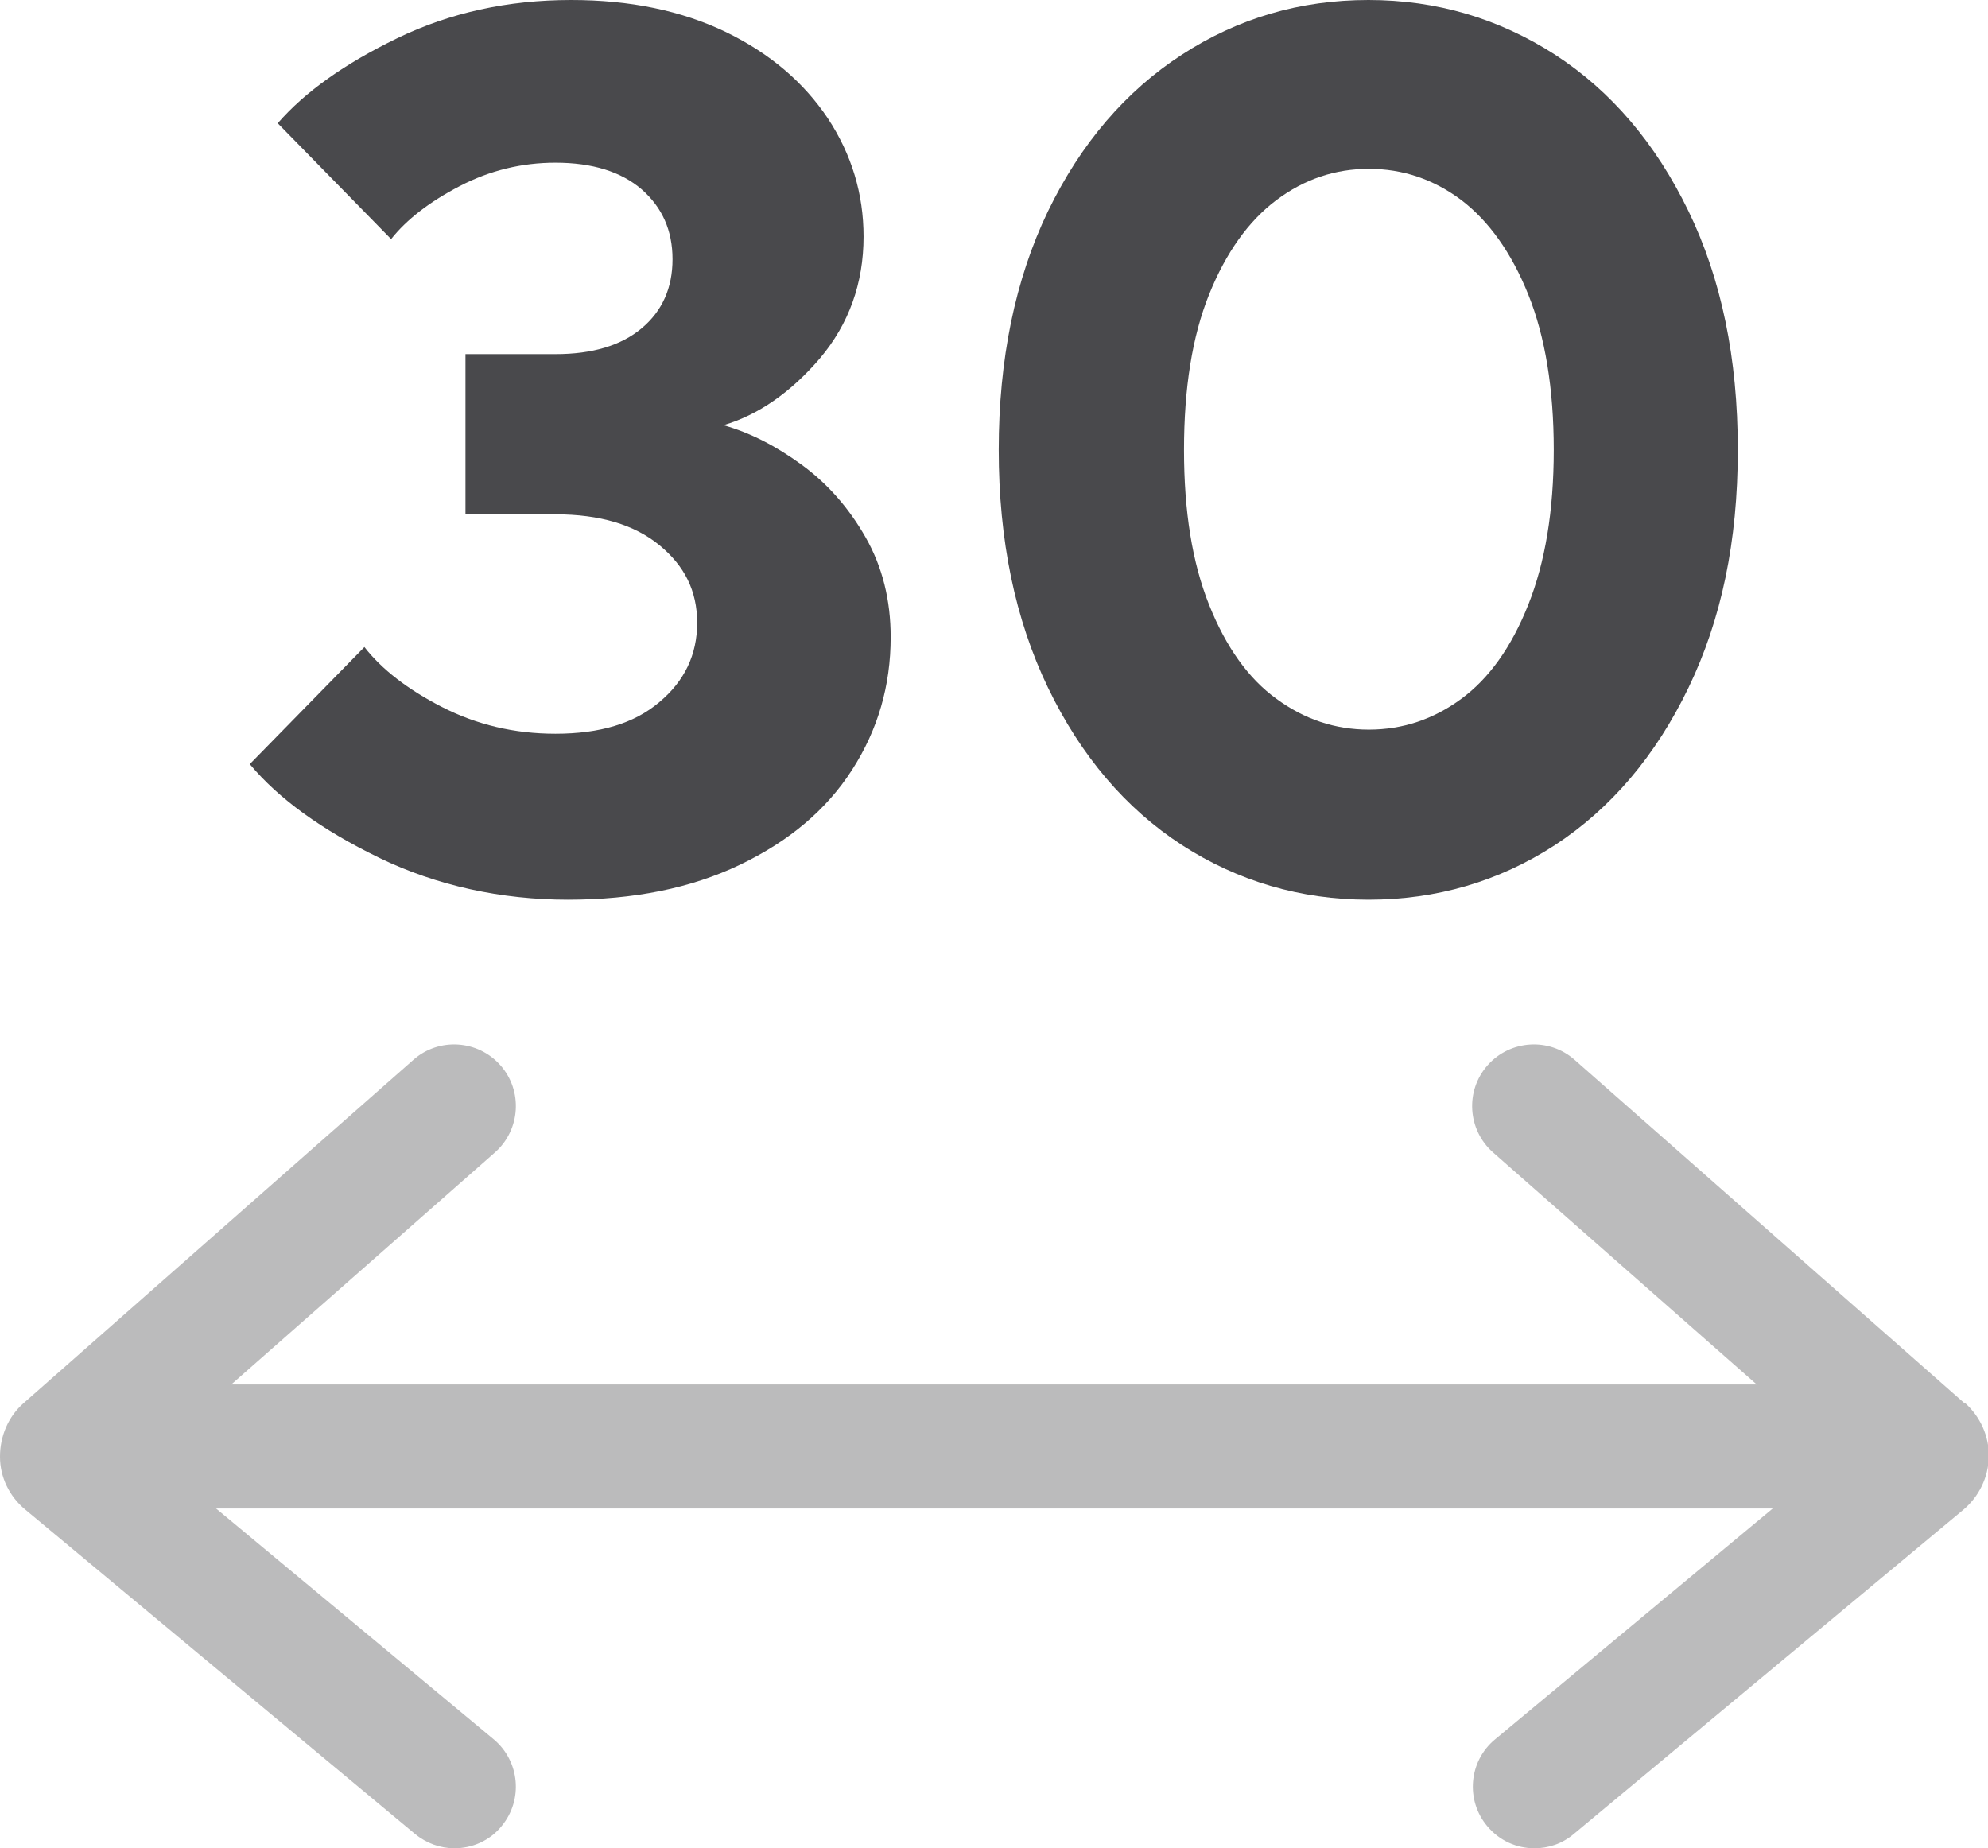
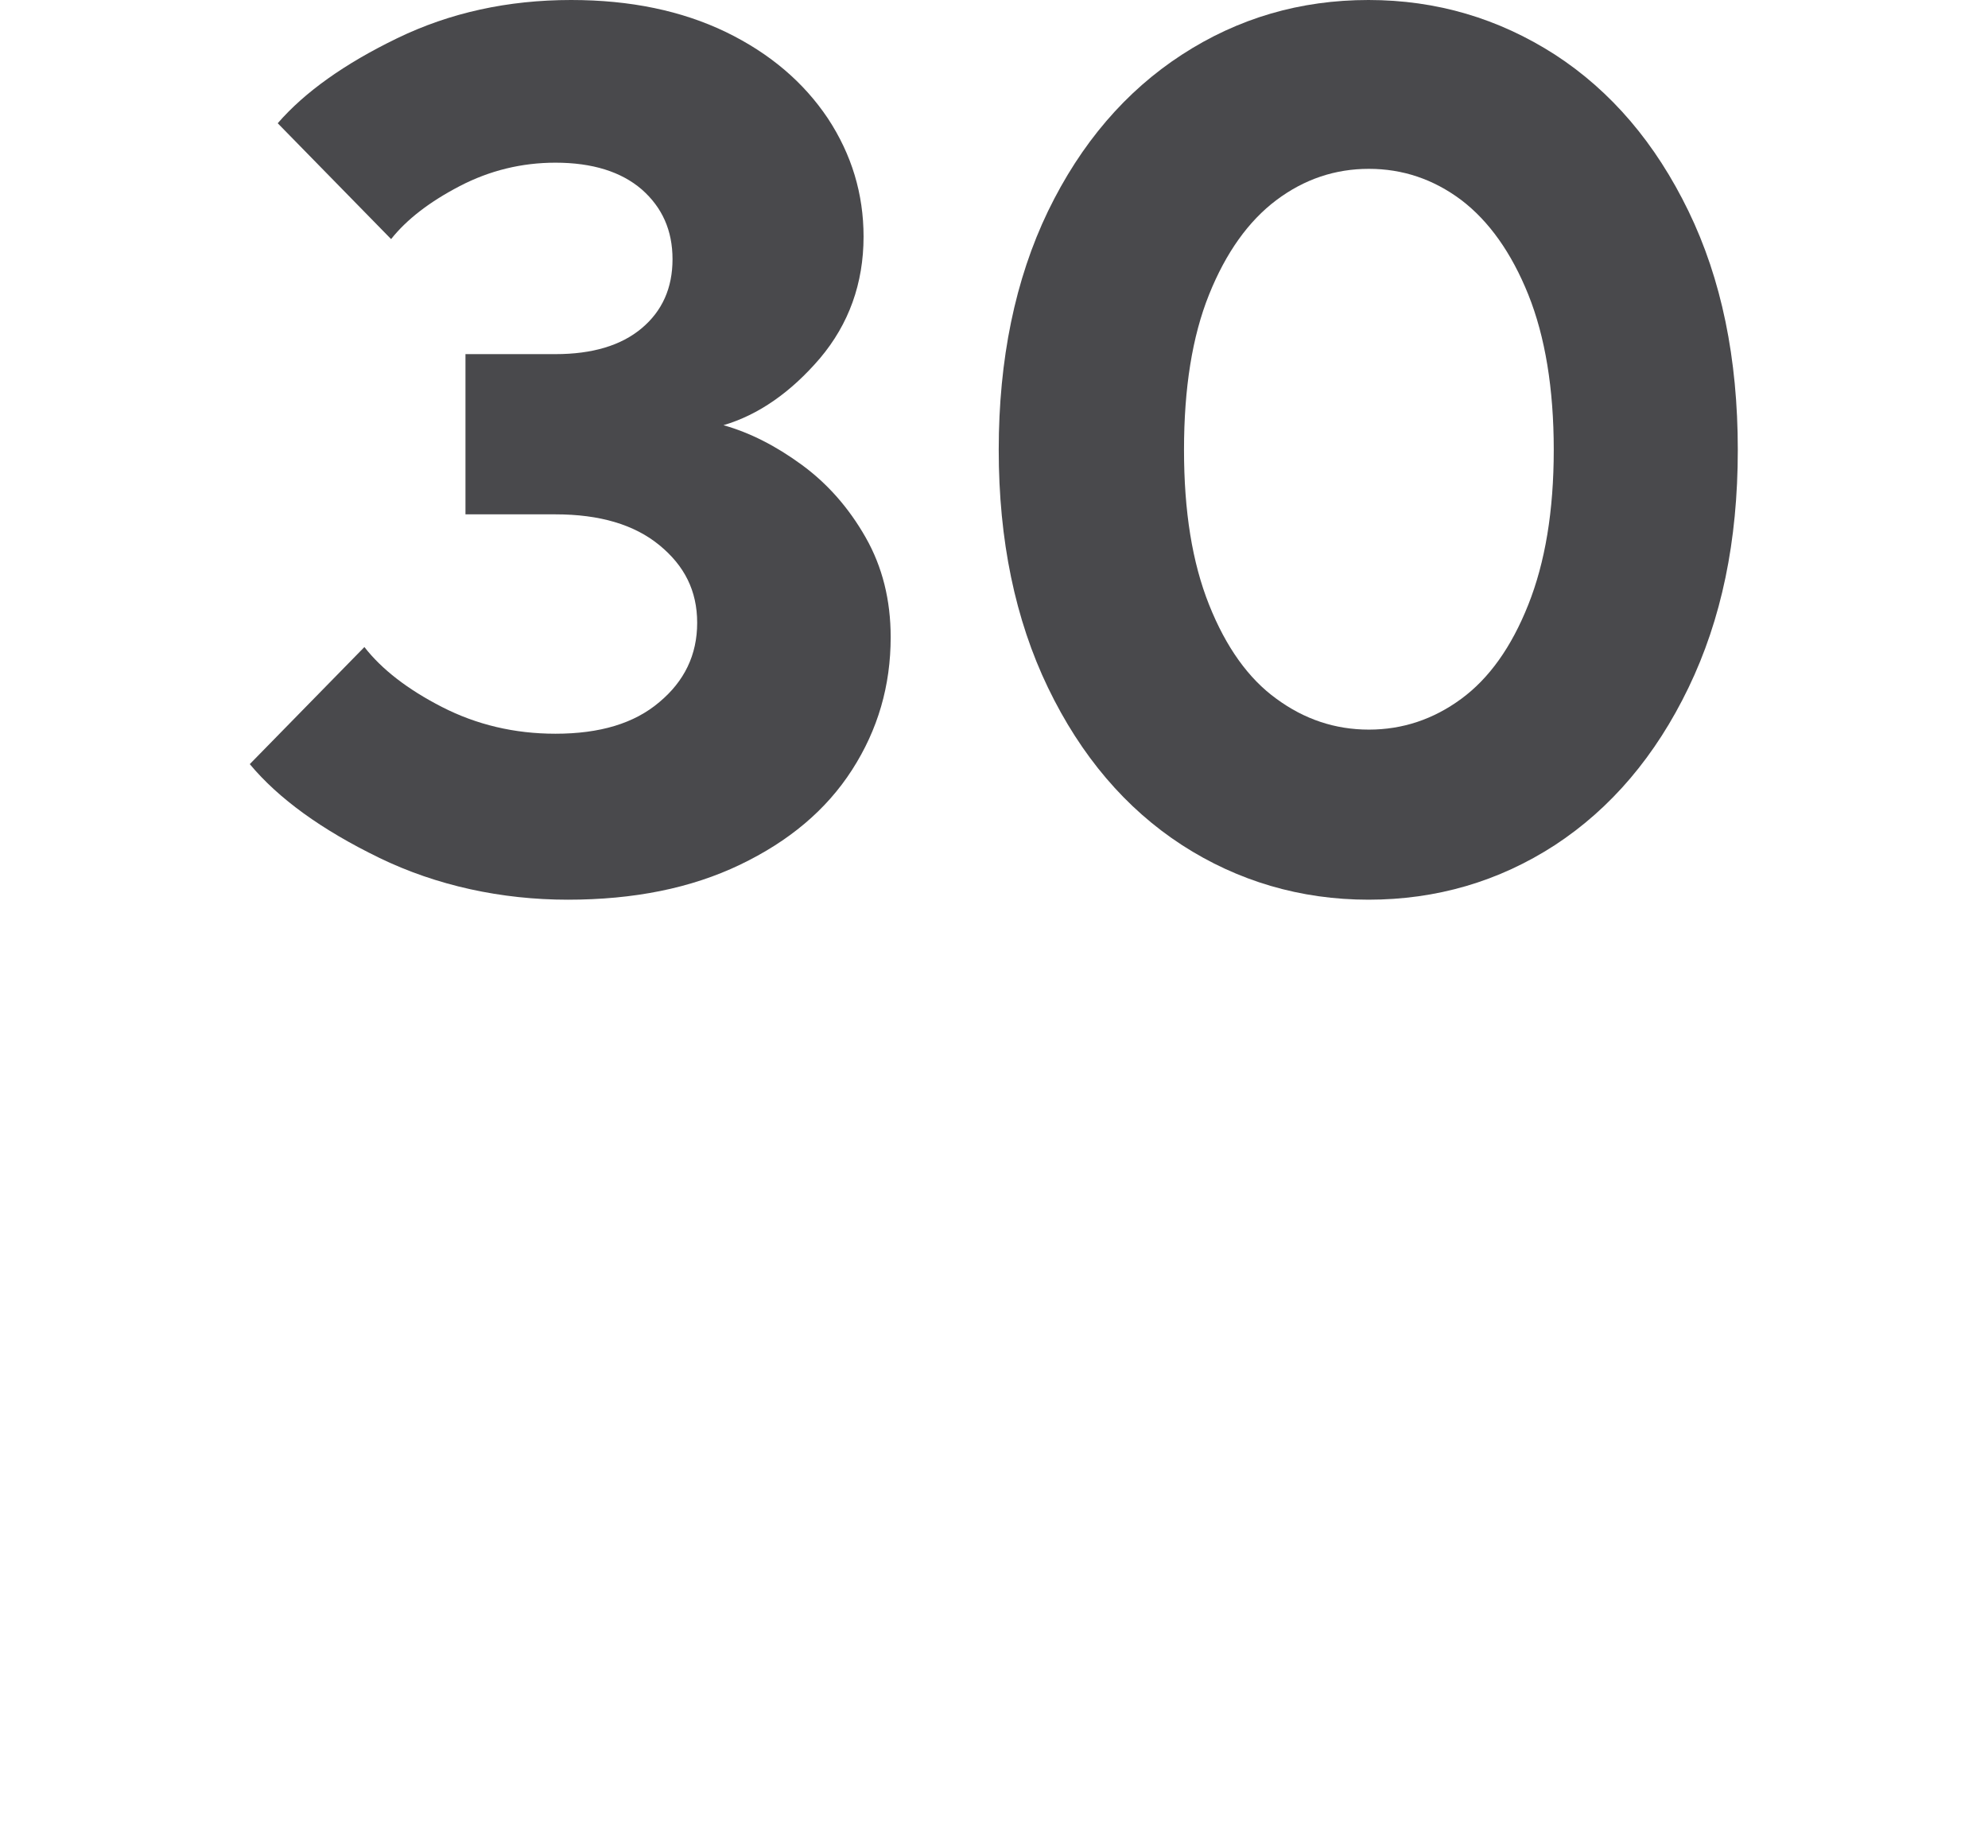
<svg xmlns="http://www.w3.org/2000/svg" id="Ebene_2" data-name="Ebene 2" viewBox="0 0 48.39 44.99">
  <defs>
    <style>
      .cls-1 {
        fill: #49494c;
      }

      .cls-2 {
        fill: #bbbbbc;
      }
    </style>
  </defs>
  <g id="_60mm" data-name="60mm">
    <g>
      <g>
        <path class="cls-1" d="M9.23,20.88c-1.4-.68-2.45-1.44-3.15-2.28l2.79-2.85c.42.54,1.05,1.03,1.89,1.46.84.43,1.76.65,2.76.65,1.08,0,1.92-.25,2.53-.77.61-.51.92-1.15.92-1.93s-.31-1.39-.92-1.89c-.61-.5-1.45-.75-2.53-.75h-2.19v-3.9h2.19c.9,0,1.6-.21,2.1-.63.5-.42.75-.98.75-1.68s-.25-1.26-.75-1.7c-.5-.43-1.2-.65-2.1-.65-.82,0-1.6.19-2.33.57-.73.38-1.29.81-1.67,1.29l-2.76-2.82c.66-.76,1.63-1.45,2.91-2.07,1.28-.62,2.69-.93,4.23-.93,1.44,0,2.69.26,3.77.78,1.07.52,1.89,1.22,2.48,2.1.58.88.87,1.84.87,2.88,0,1.14-.36,2.13-1.06,2.96-.71.83-1.5,1.38-2.35,1.63.64.18,1.27.5,1.9.96.63.46,1.15,1.05,1.56,1.77.41.72.61,1.53.61,2.43,0,1.18-.31,2.25-.94,3.23s-1.54,1.74-2.73,2.31c-1.19.57-2.58.85-4.19.85s-3.19-.34-4.59-1.02Z" />
        <path class="cls-1" d="M28.77,20.57c-1.37-.89-2.46-2.17-3.26-3.83-.8-1.66-1.2-3.59-1.2-5.79s.4-4.15,1.2-5.81c.8-1.65,1.89-2.92,3.26-3.81,1.37-.89,2.88-1.33,4.54-1.33s3.17.45,4.54,1.33c1.37.89,2.45,2.16,3.25,3.81.8,1.65,1.2,3.58,1.2,5.81s-.4,4.13-1.2,5.79c-.8,1.66-1.89,2.94-3.25,3.83-1.37.89-2.89,1.33-4.54,1.33s-3.18-.45-4.54-1.33ZM35.57,17.01c.68-.5,1.22-1.26,1.63-2.29.41-1.03.62-2.28.62-3.77s-.21-2.76-.62-3.78c-.41-1.02-.96-1.79-1.63-2.3-.68-.51-1.43-.76-2.25-.76s-1.57.25-2.25.76c-.68.51-1.23,1.28-1.64,2.3s-.61,2.28-.61,3.78.2,2.74.61,3.77c.41,1.03.96,1.8,1.64,2.29.68.5,1.43.75,2.25.75s1.57-.25,2.25-.75Z" />
      </g>
-       <path class="cls-2" d="M47.81,34.15l-9.48-8.35c-.62-.55-1.57-.49-2.12.13-.55.62-.49,1.57.13,2.12l6.42,5.65H5.63l6.42-5.65c.62-.55.68-1.5.13-2.12s-1.5-.68-2.12-.13L.58,34.15C.2,34.48,0,34.96,0,35.46c0,.5.23.97.62,1.29l9.48,7.89c.28.23.62.35.96.35.43,0,.86-.18,1.15-.54.53-.64.44-1.58-.19-2.11l-6.76-5.62h37.89l-6.76,5.62c-.64.53-.72,1.48-.19,2.11.3.36.72.54,1.15.54.34,0,.68-.11.96-.35l9.48-7.89c.38-.32.61-.79.62-1.29s-.21-.98-.58-1.31Z" />
    </g>
  </g>
</svg>